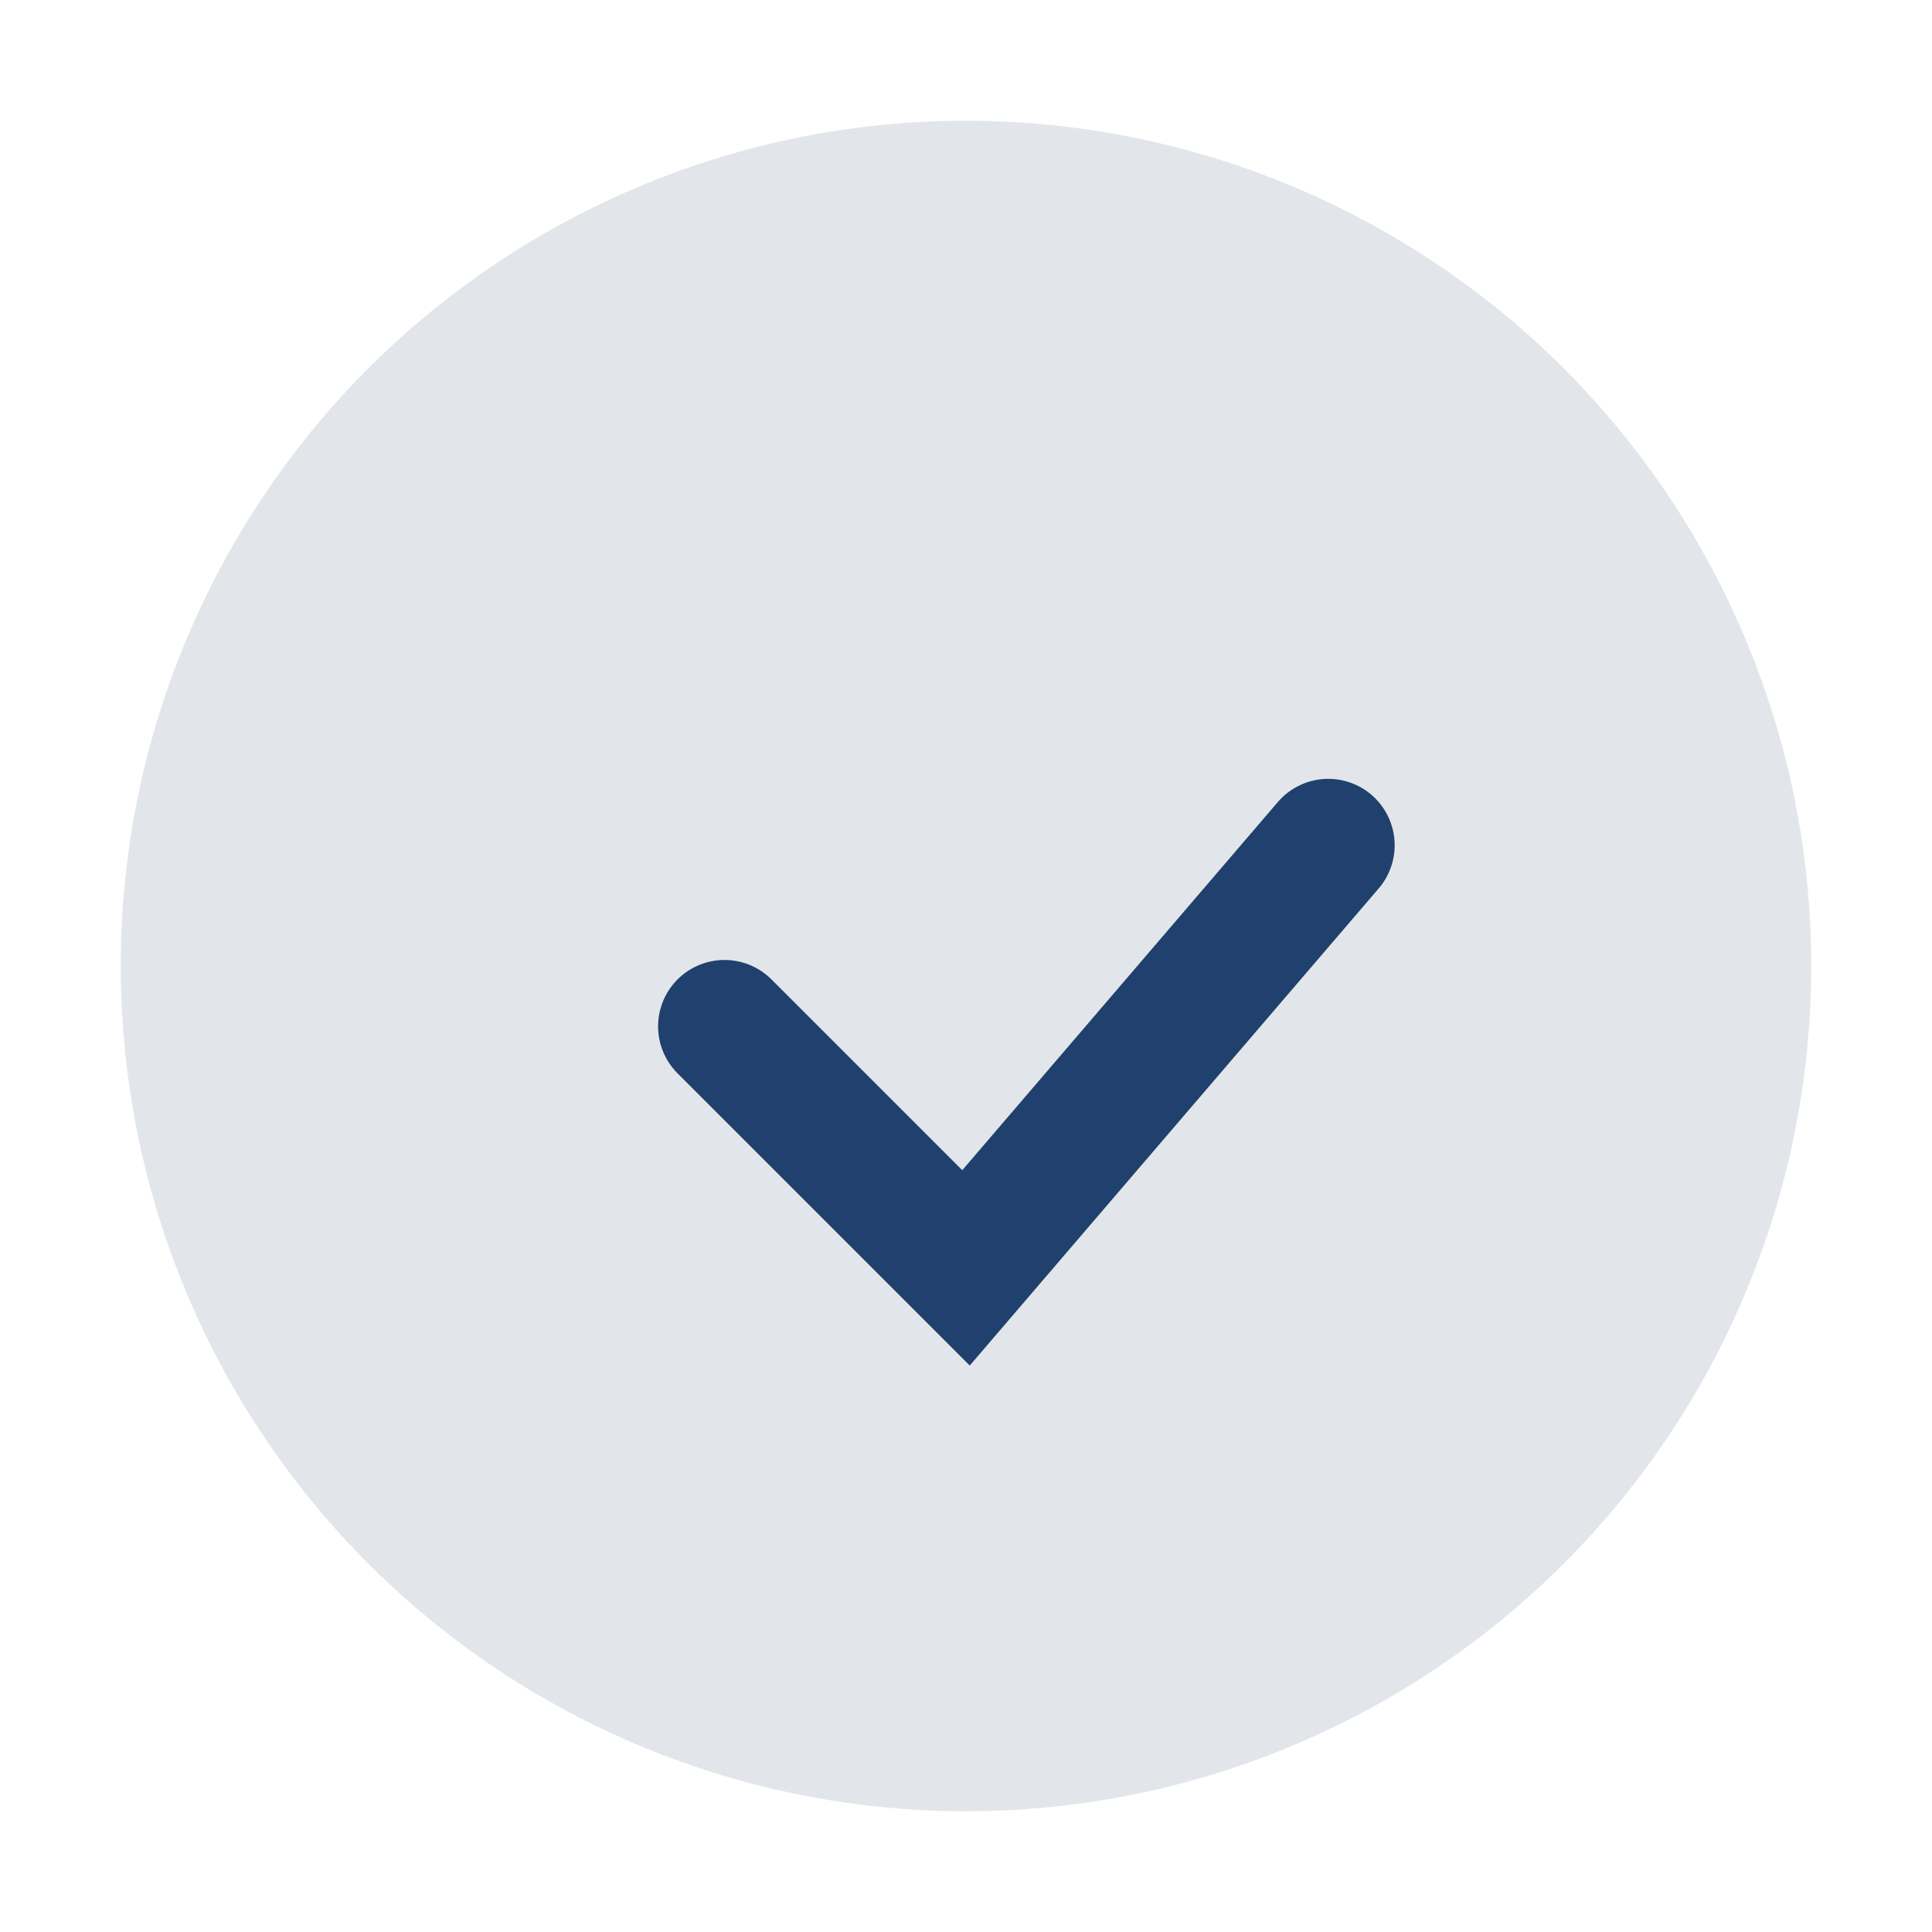
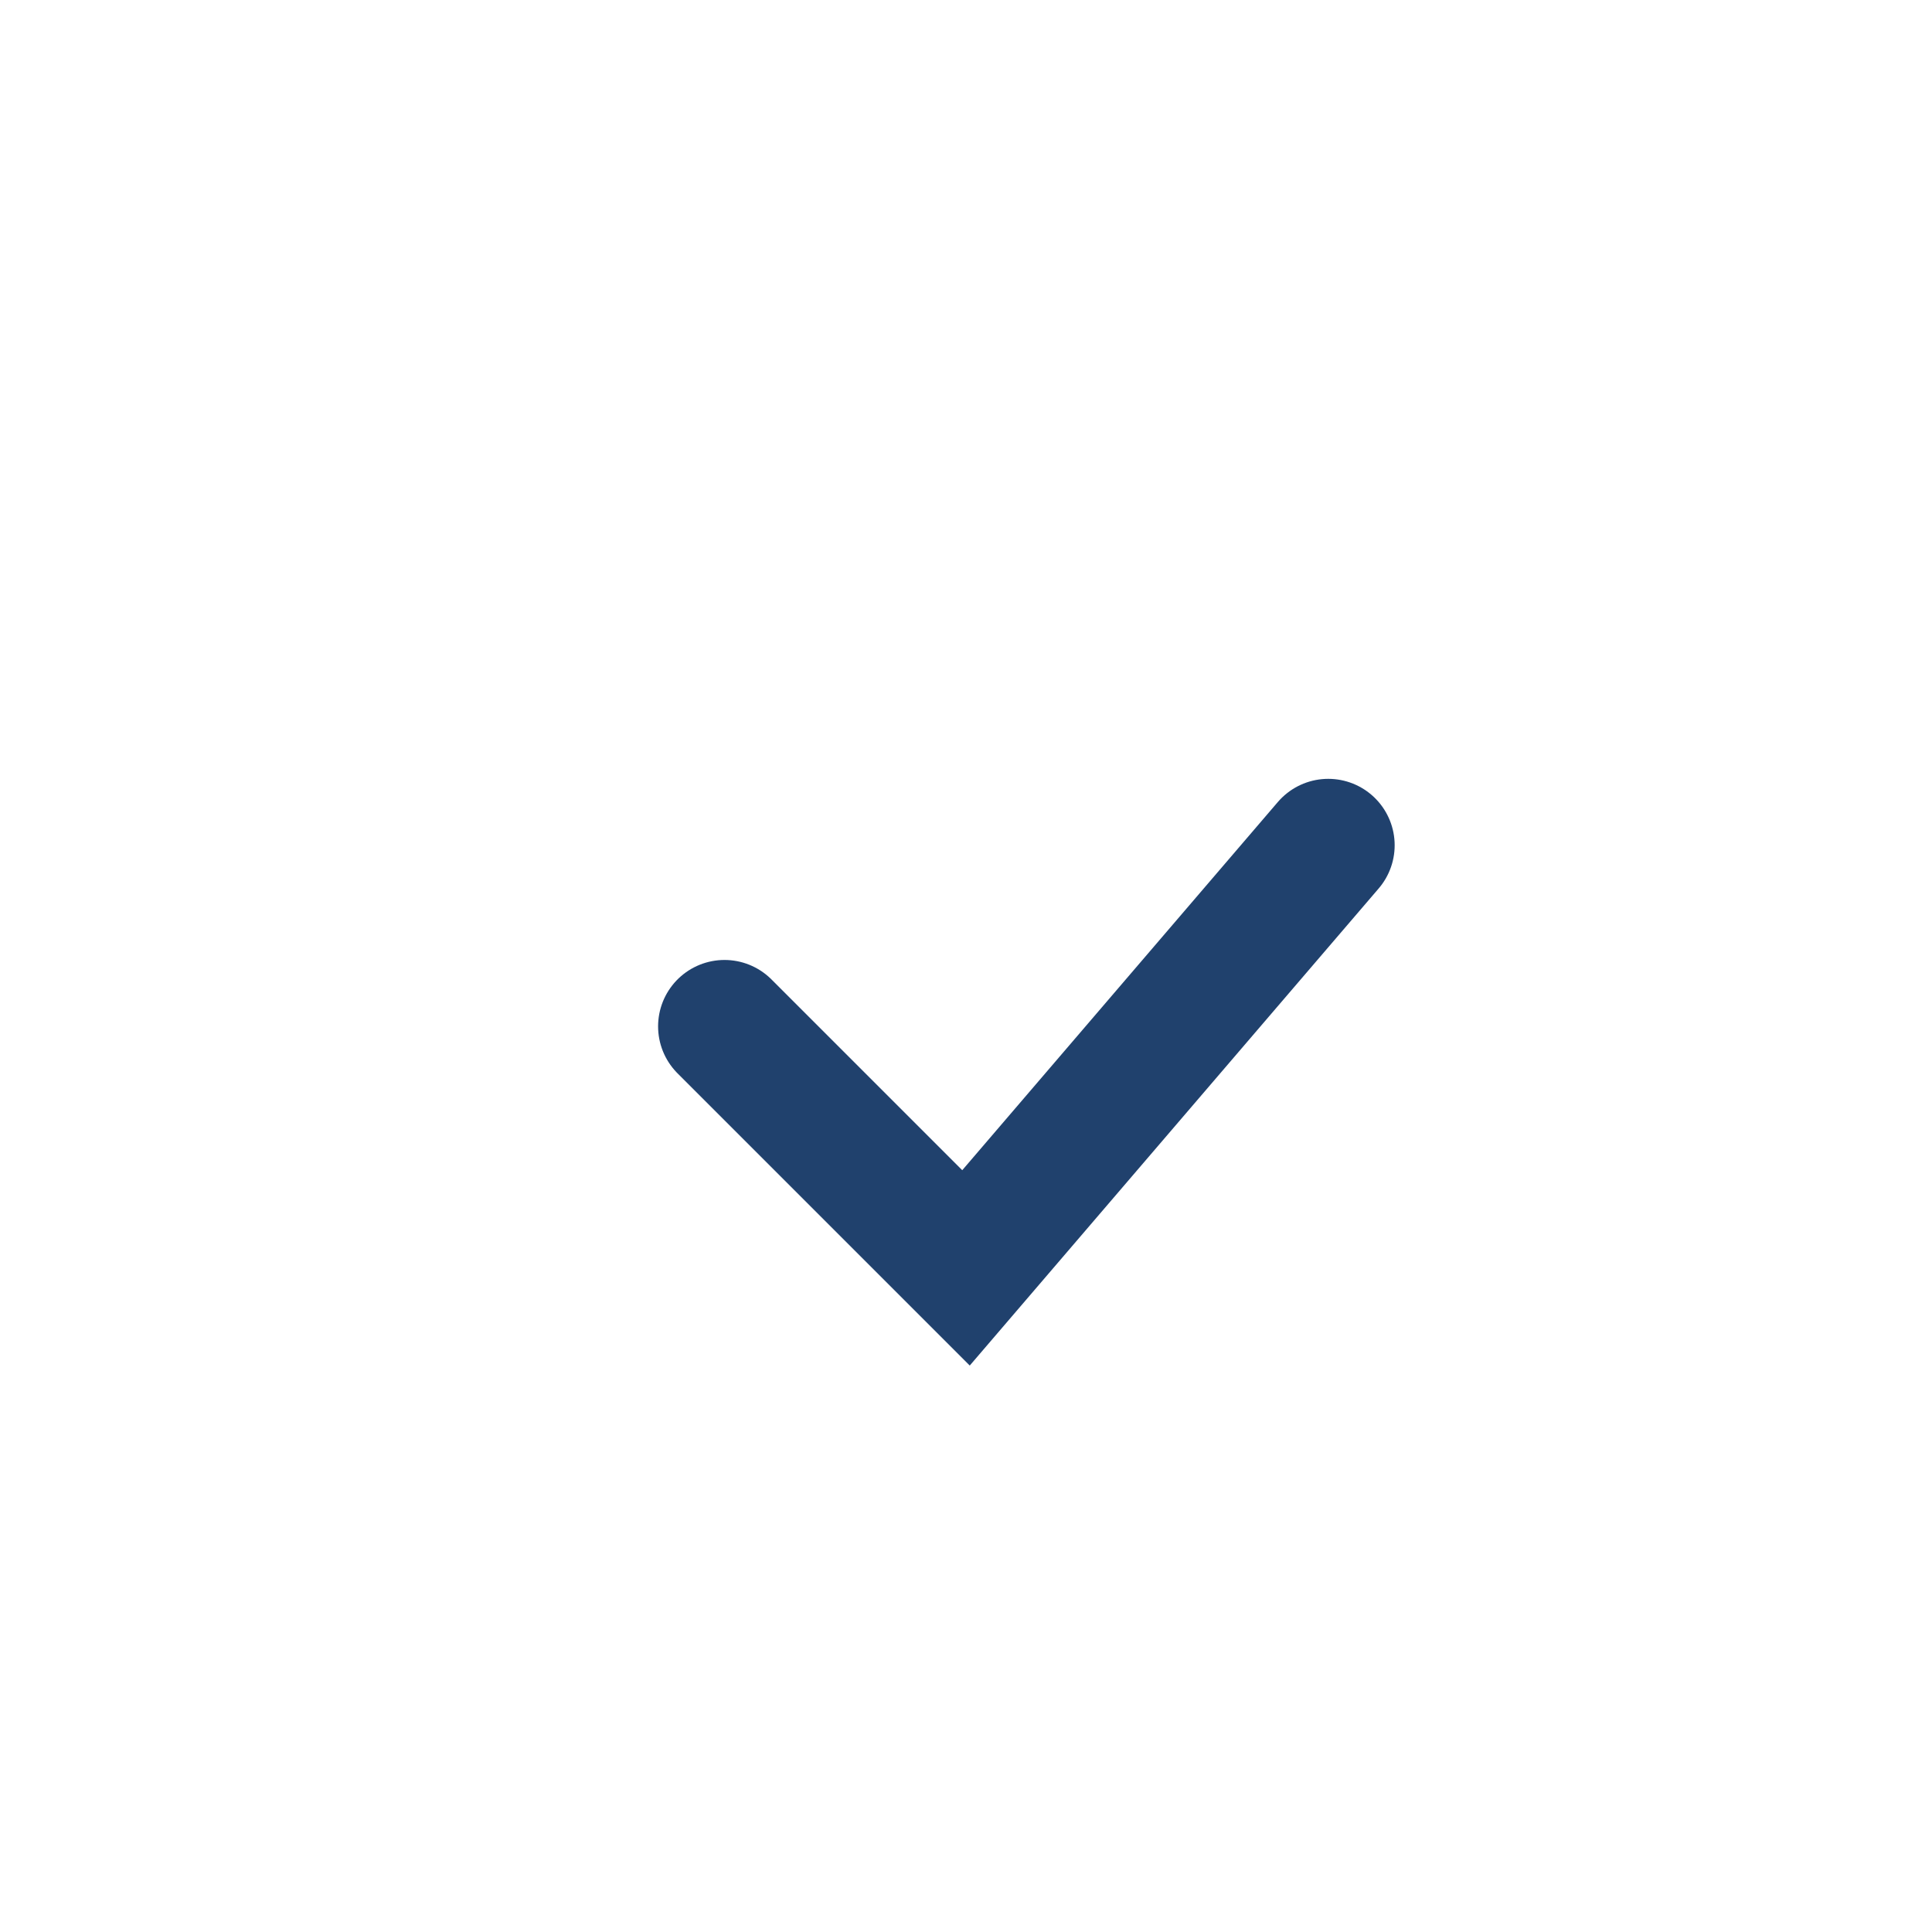
<svg xmlns="http://www.w3.org/2000/svg" viewBox="0 0 32 32" width="32" height="32">
-   <circle cx="16" cy="16" r="14" fill="#E2E6EA" />
  <path d="M12 17l4 4 6-7" stroke="#20416D" stroke-width="2.2" fill="none" stroke-linecap="round" />
</svg>